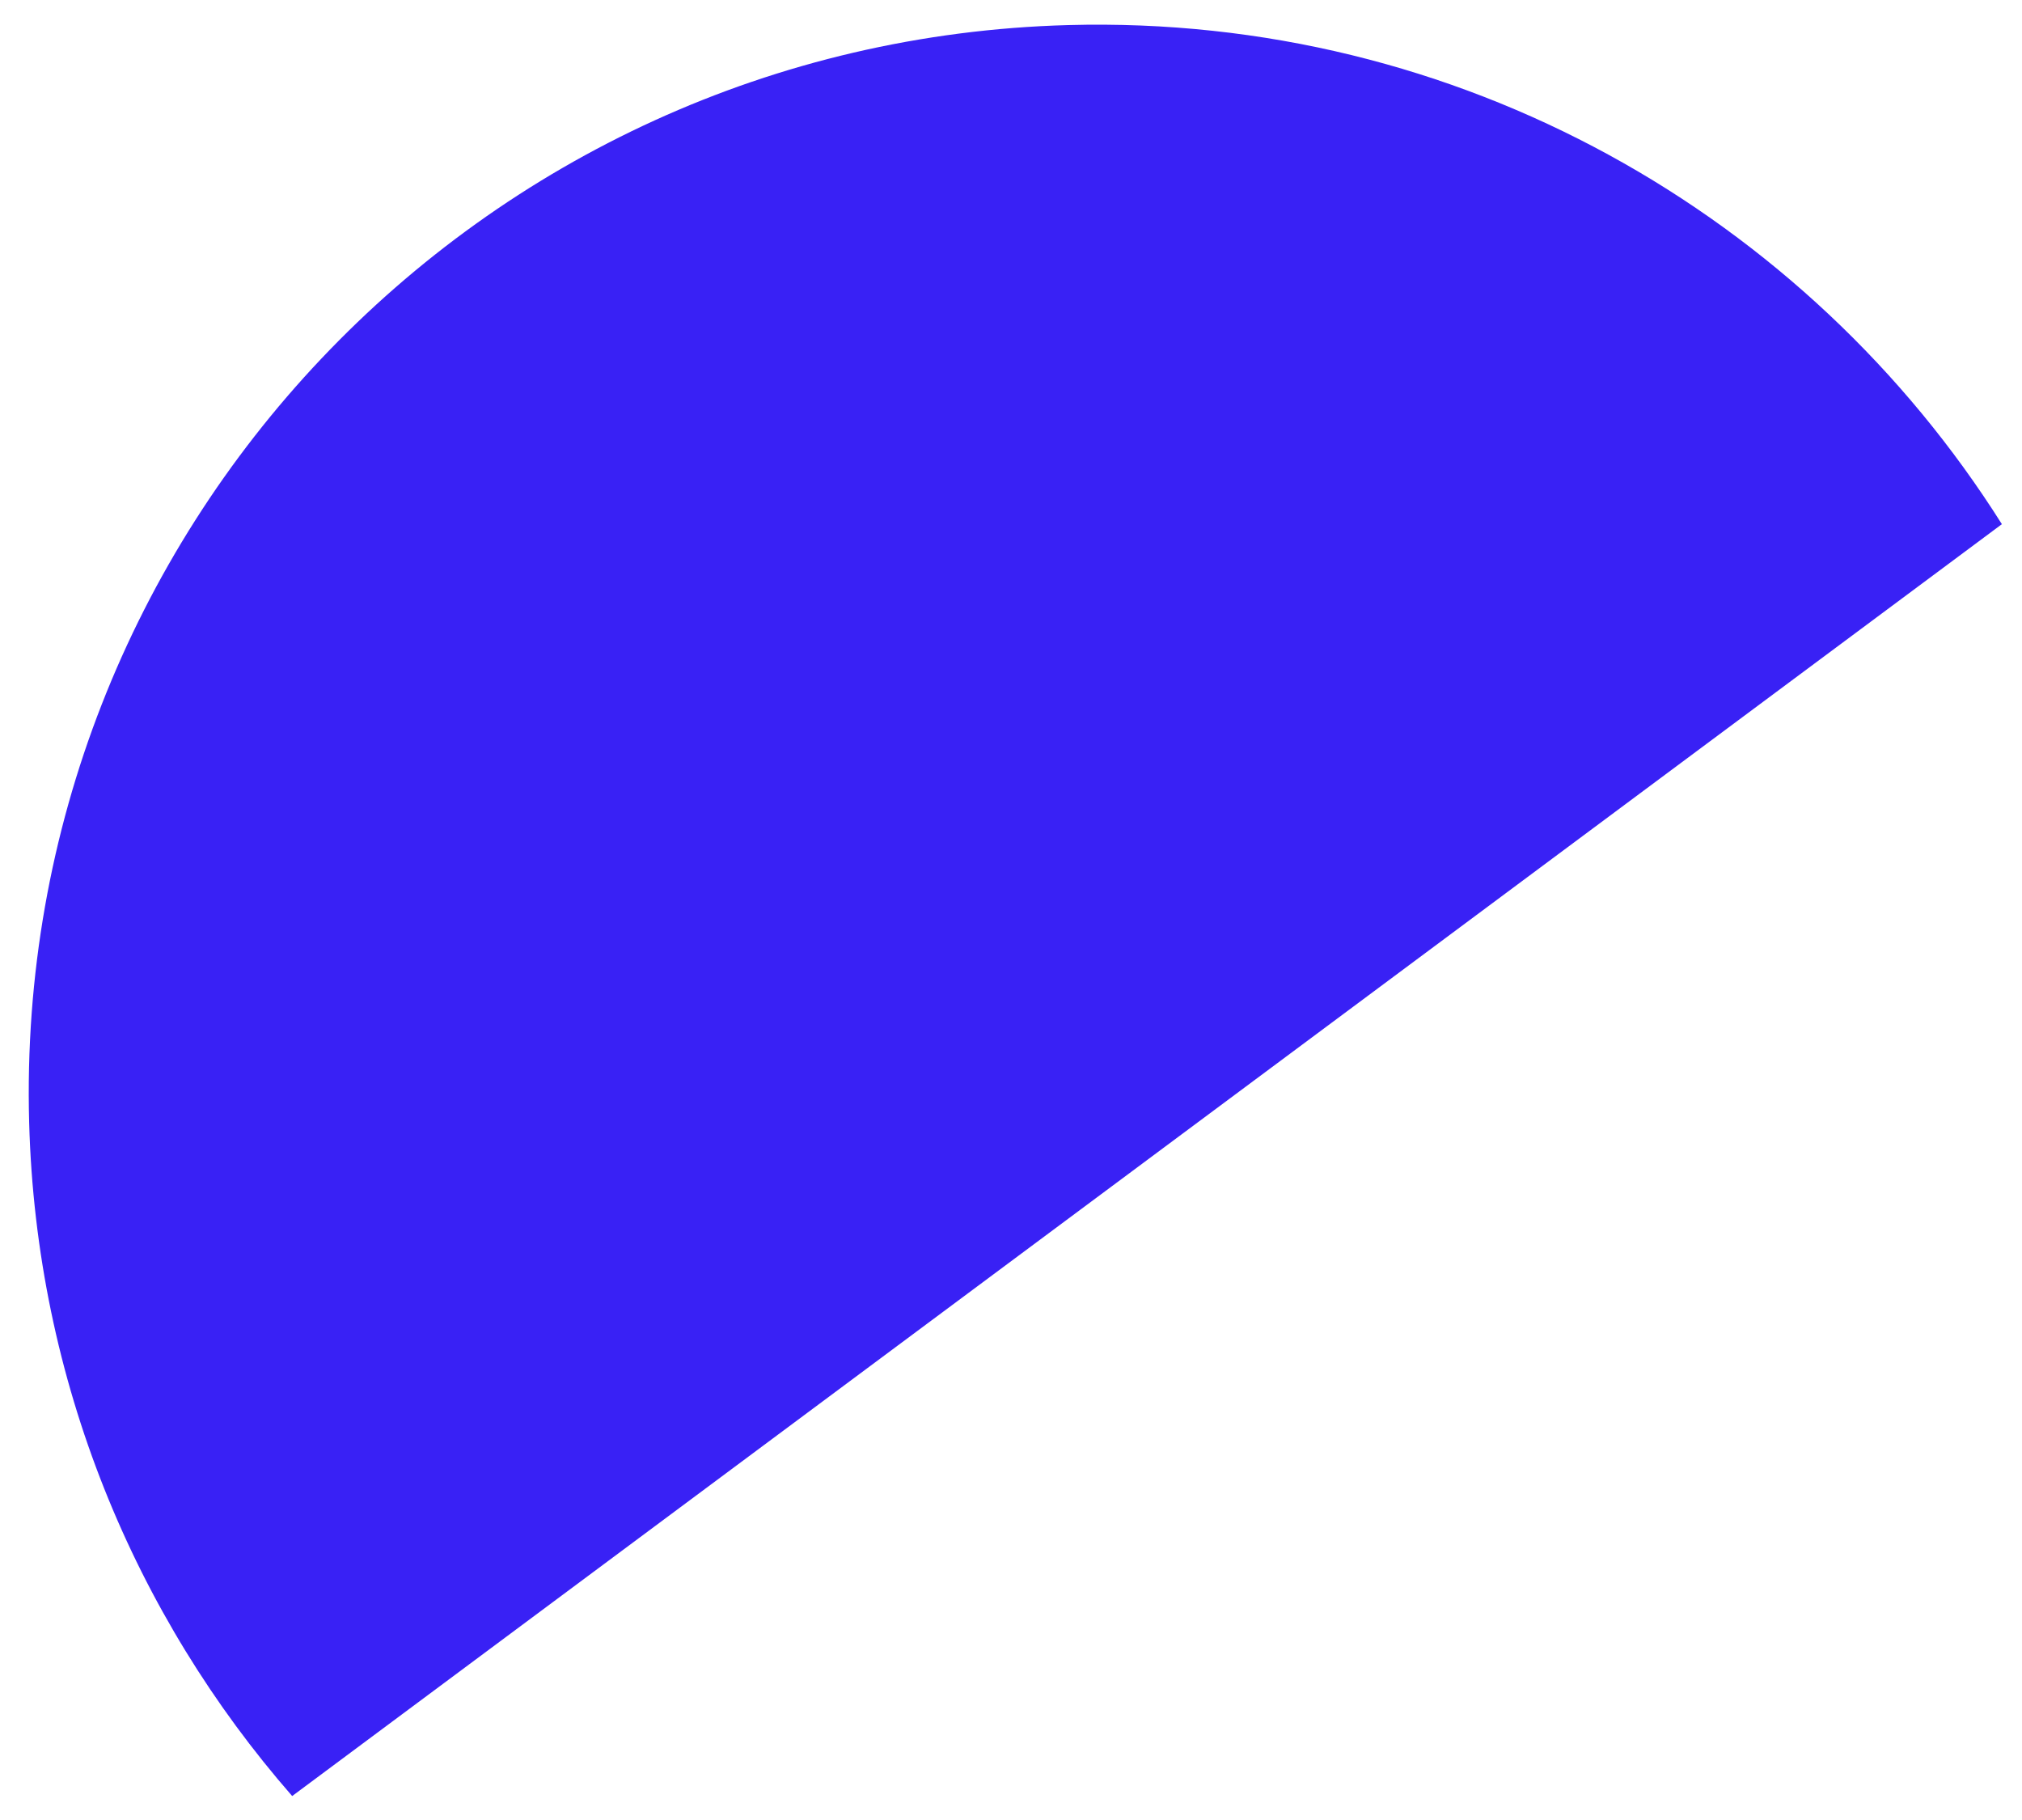
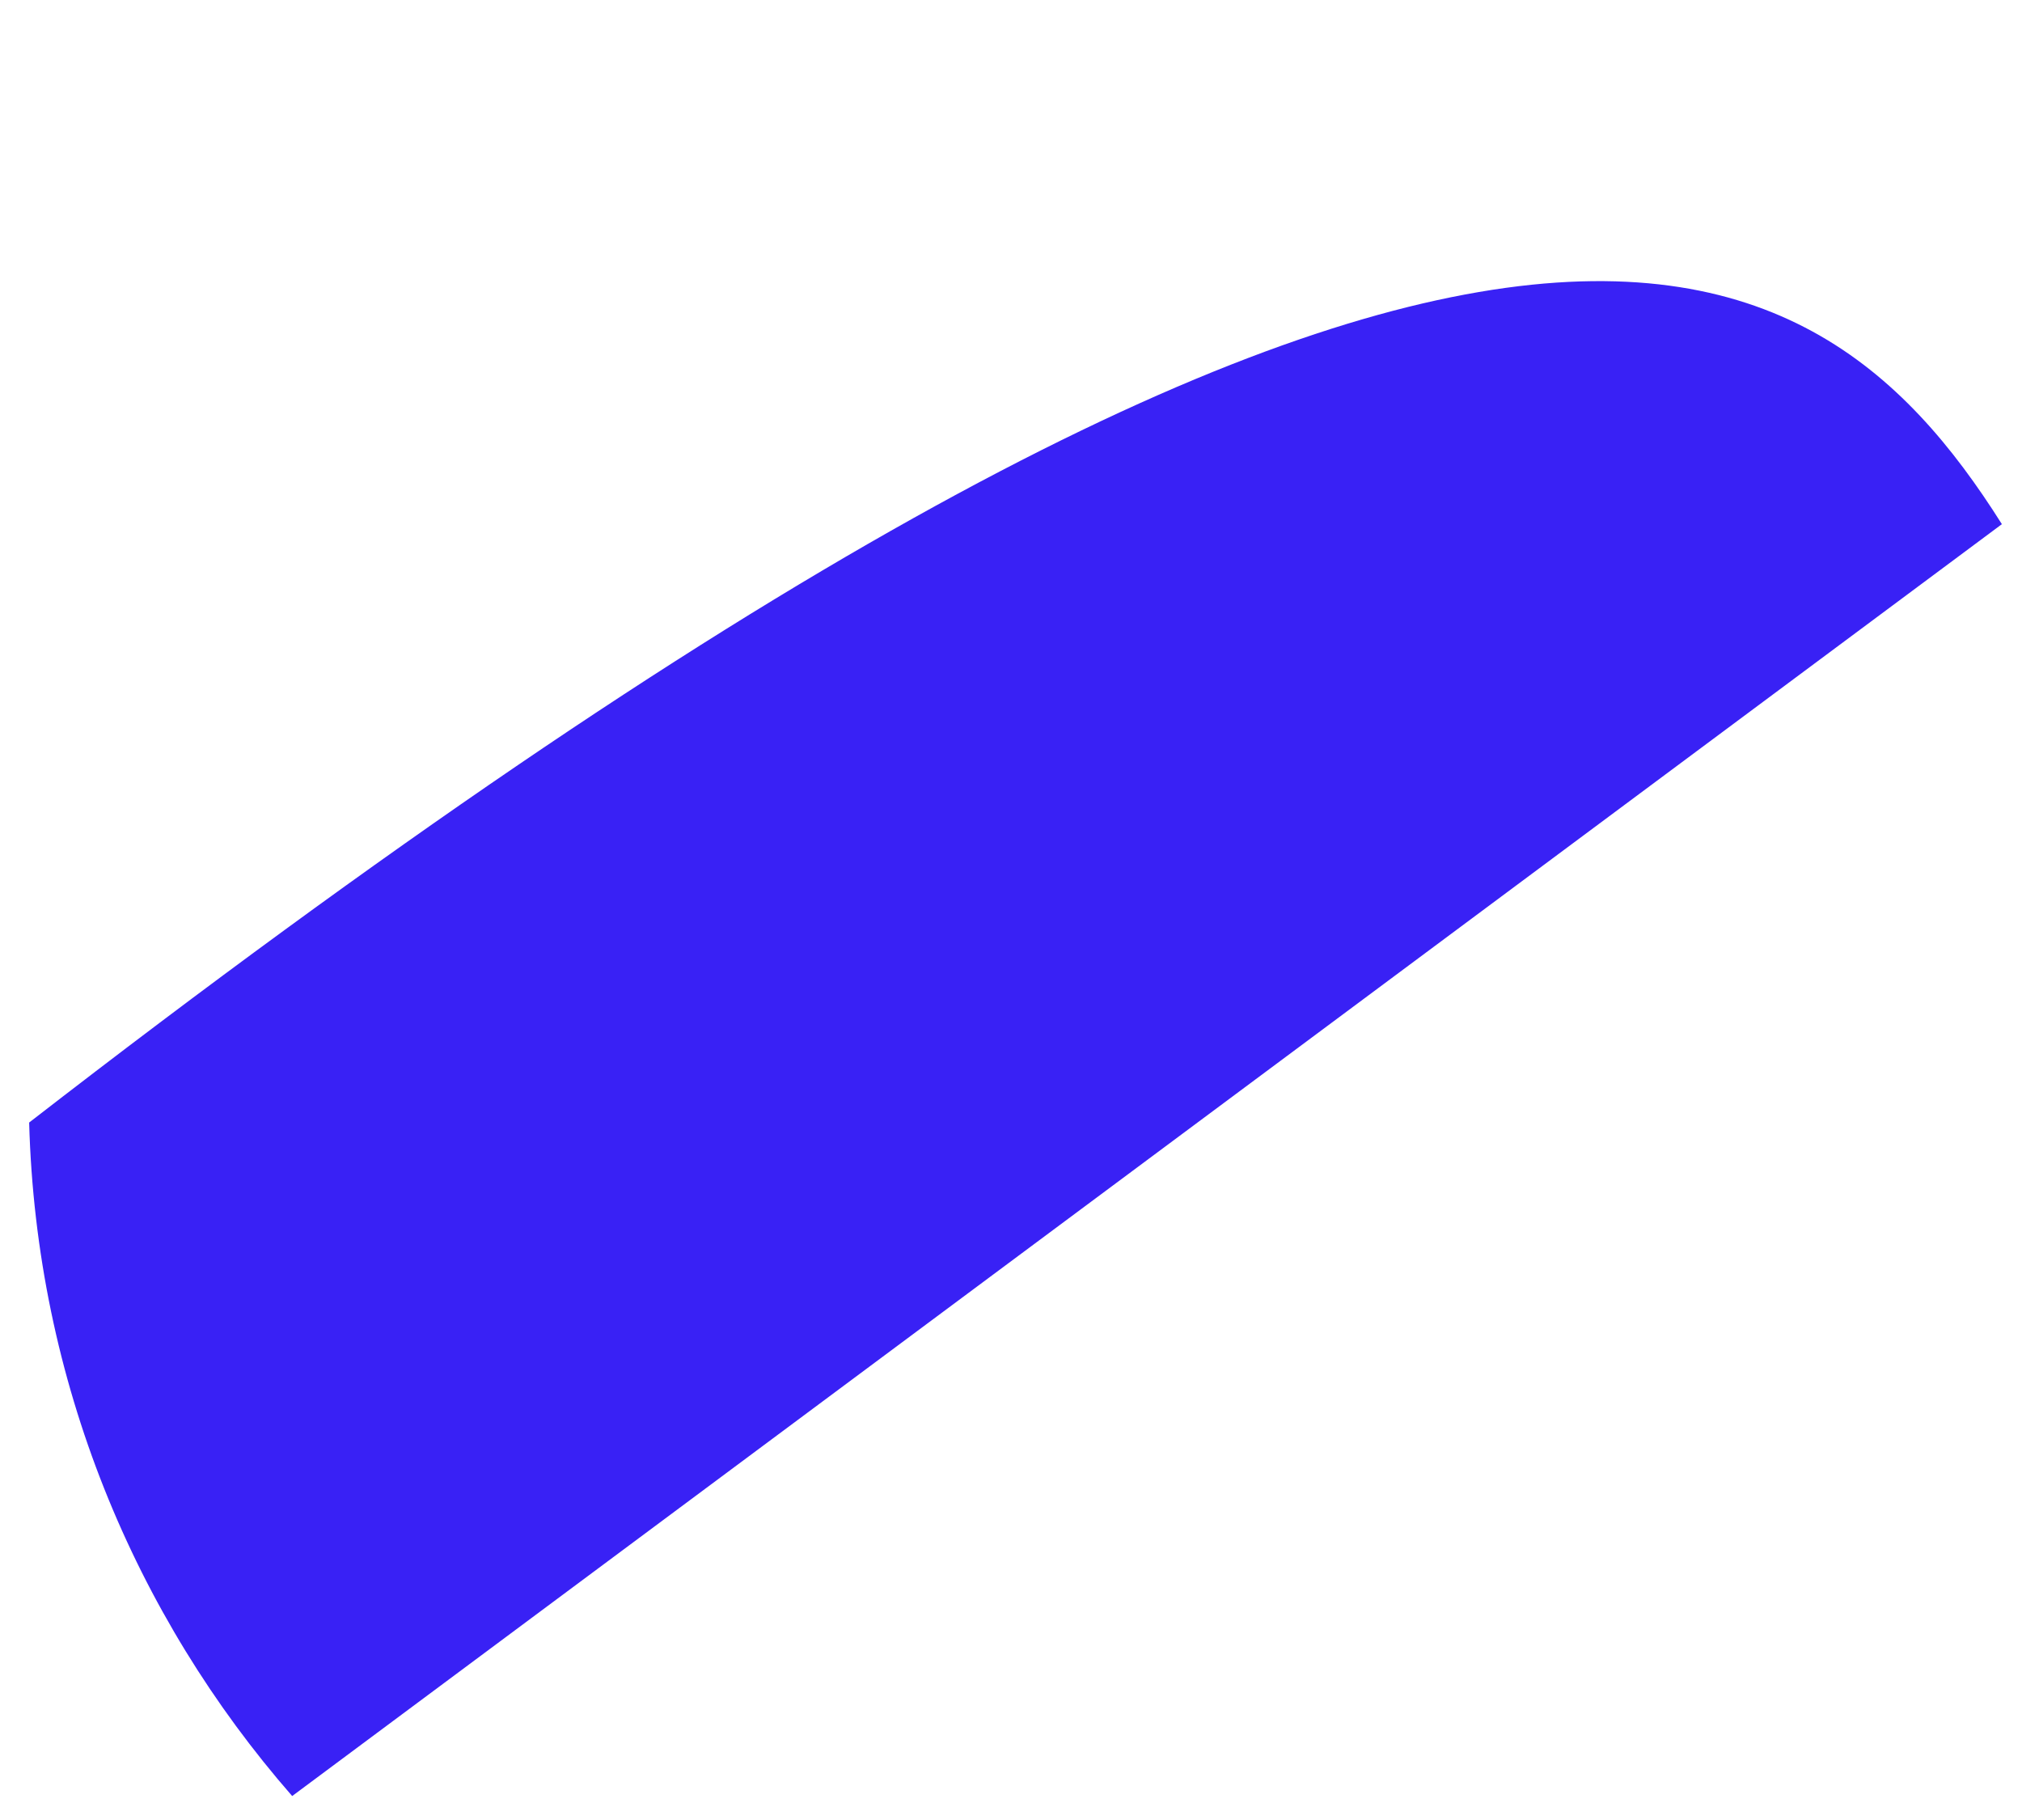
<svg xmlns="http://www.w3.org/2000/svg" width="60" height="54" viewBox="0 0 60 54" fill="none">
-   <path fill-rule="evenodd" clip-rule="evenodd" d="M59.403 15.552L8.67 53.289C3.989 47.931 1.075 40.973 0.865 33.306C0.387 15.8 14.191 1.222 31.696 0.744C43.305 0.427 53.627 6.392 59.403 15.552Z" fill="#3921F5" />
+   <path fill-rule="evenodd" clip-rule="evenodd" d="M59.403 15.552L8.67 53.289C3.989 47.931 1.075 40.973 0.865 33.306C43.305 0.427 53.627 6.392 59.403 15.552Z" fill="#3921F5" />
</svg>